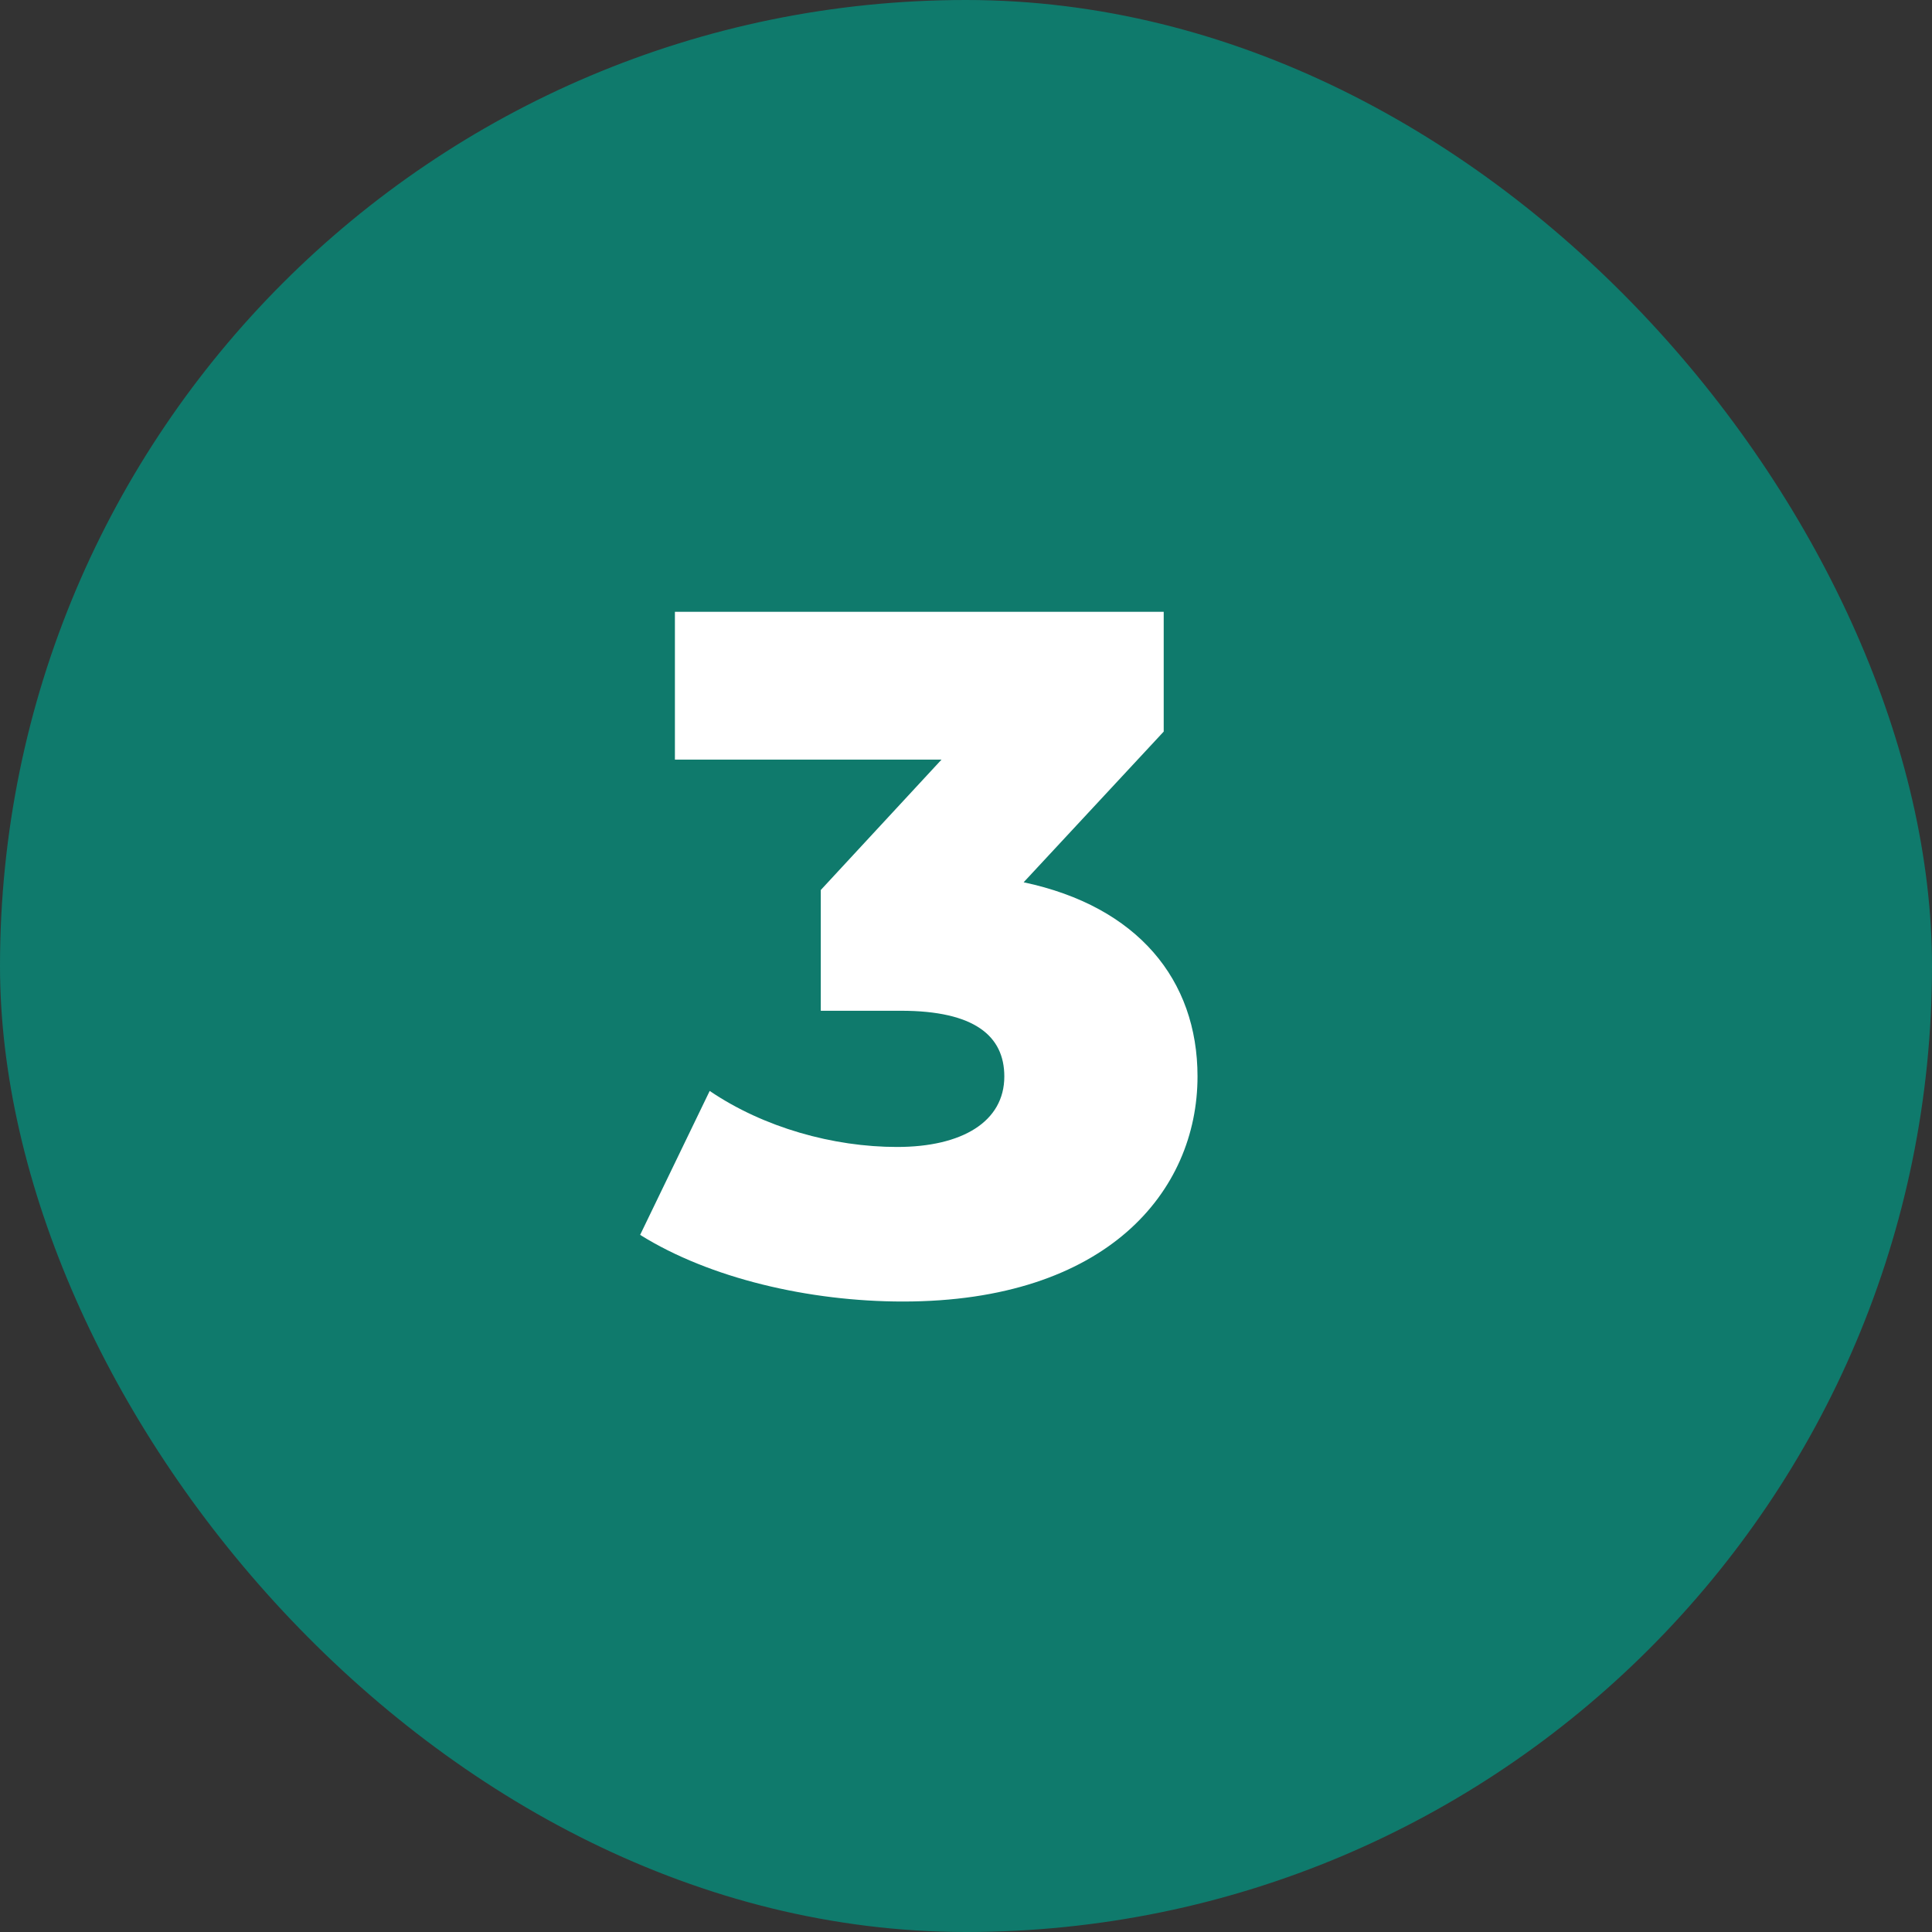
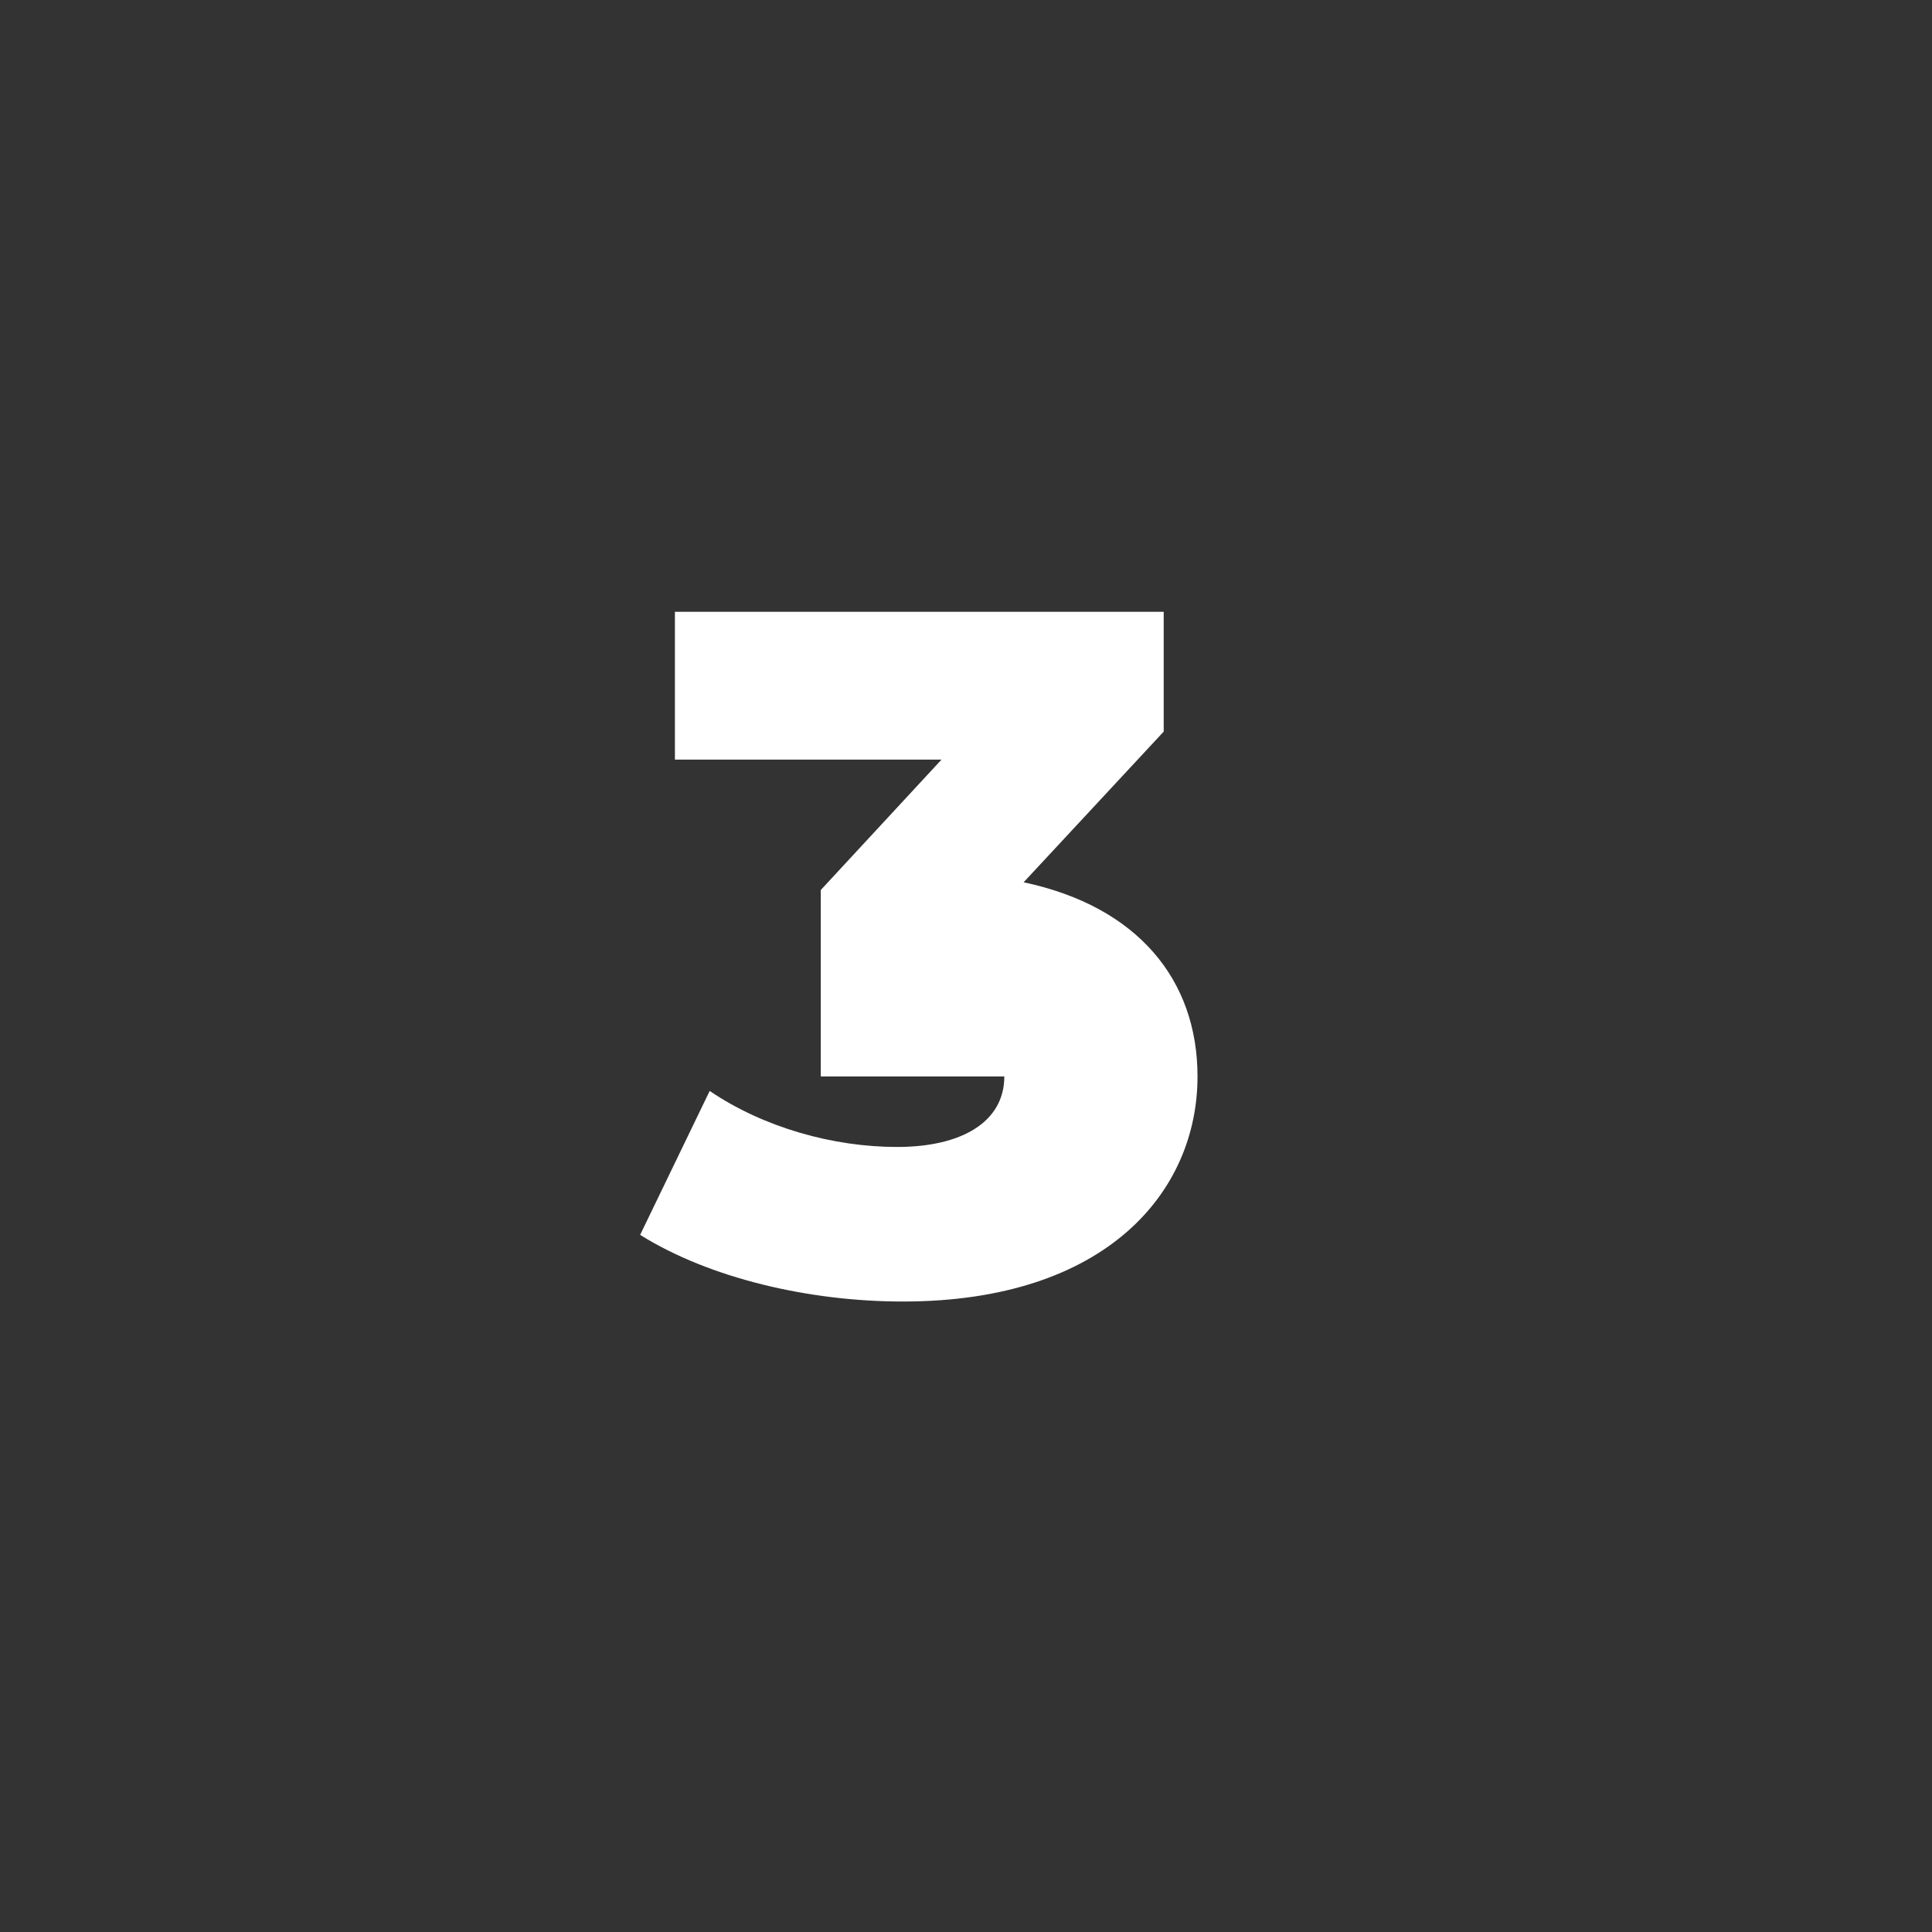
<svg xmlns="http://www.w3.org/2000/svg" width="24" height="24" viewBox="0 0 24 24" fill="none">
  <rect x="0" y="0" width="24" height="24" fill="#333333" stroke="none" />
-   <rect width="24" height="24" rx="12" fill="#0F7A6C" />
-   <path d="M12.716 10.96C14.132 11.26 14.876 12.172 14.876 13.372C14.876 14.8 13.748 16.168 11.216 16.168C10.052 16.168 8.816 15.88 7.952 15.34L8.816 13.552C9.488 14.008 10.352 14.248 11.144 14.248C11.948 14.248 12.476 13.936 12.476 13.372C12.476 12.868 12.104 12.556 11.192 12.556H10.196V11.056L11.696 9.436H8.384V7.6H14.456V9.088L12.716 10.96Z" fill="white" />
+   <path d="M12.716 10.96C14.132 11.26 14.876 12.172 14.876 13.372C14.876 14.8 13.748 16.168 11.216 16.168C10.052 16.168 8.816 15.88 7.952 15.34L8.816 13.552C9.488 14.008 10.352 14.248 11.144 14.248C11.948 14.248 12.476 13.936 12.476 13.372H10.196V11.056L11.696 9.436H8.384V7.6H14.456V9.088L12.716 10.96Z" fill="white" />
</svg>